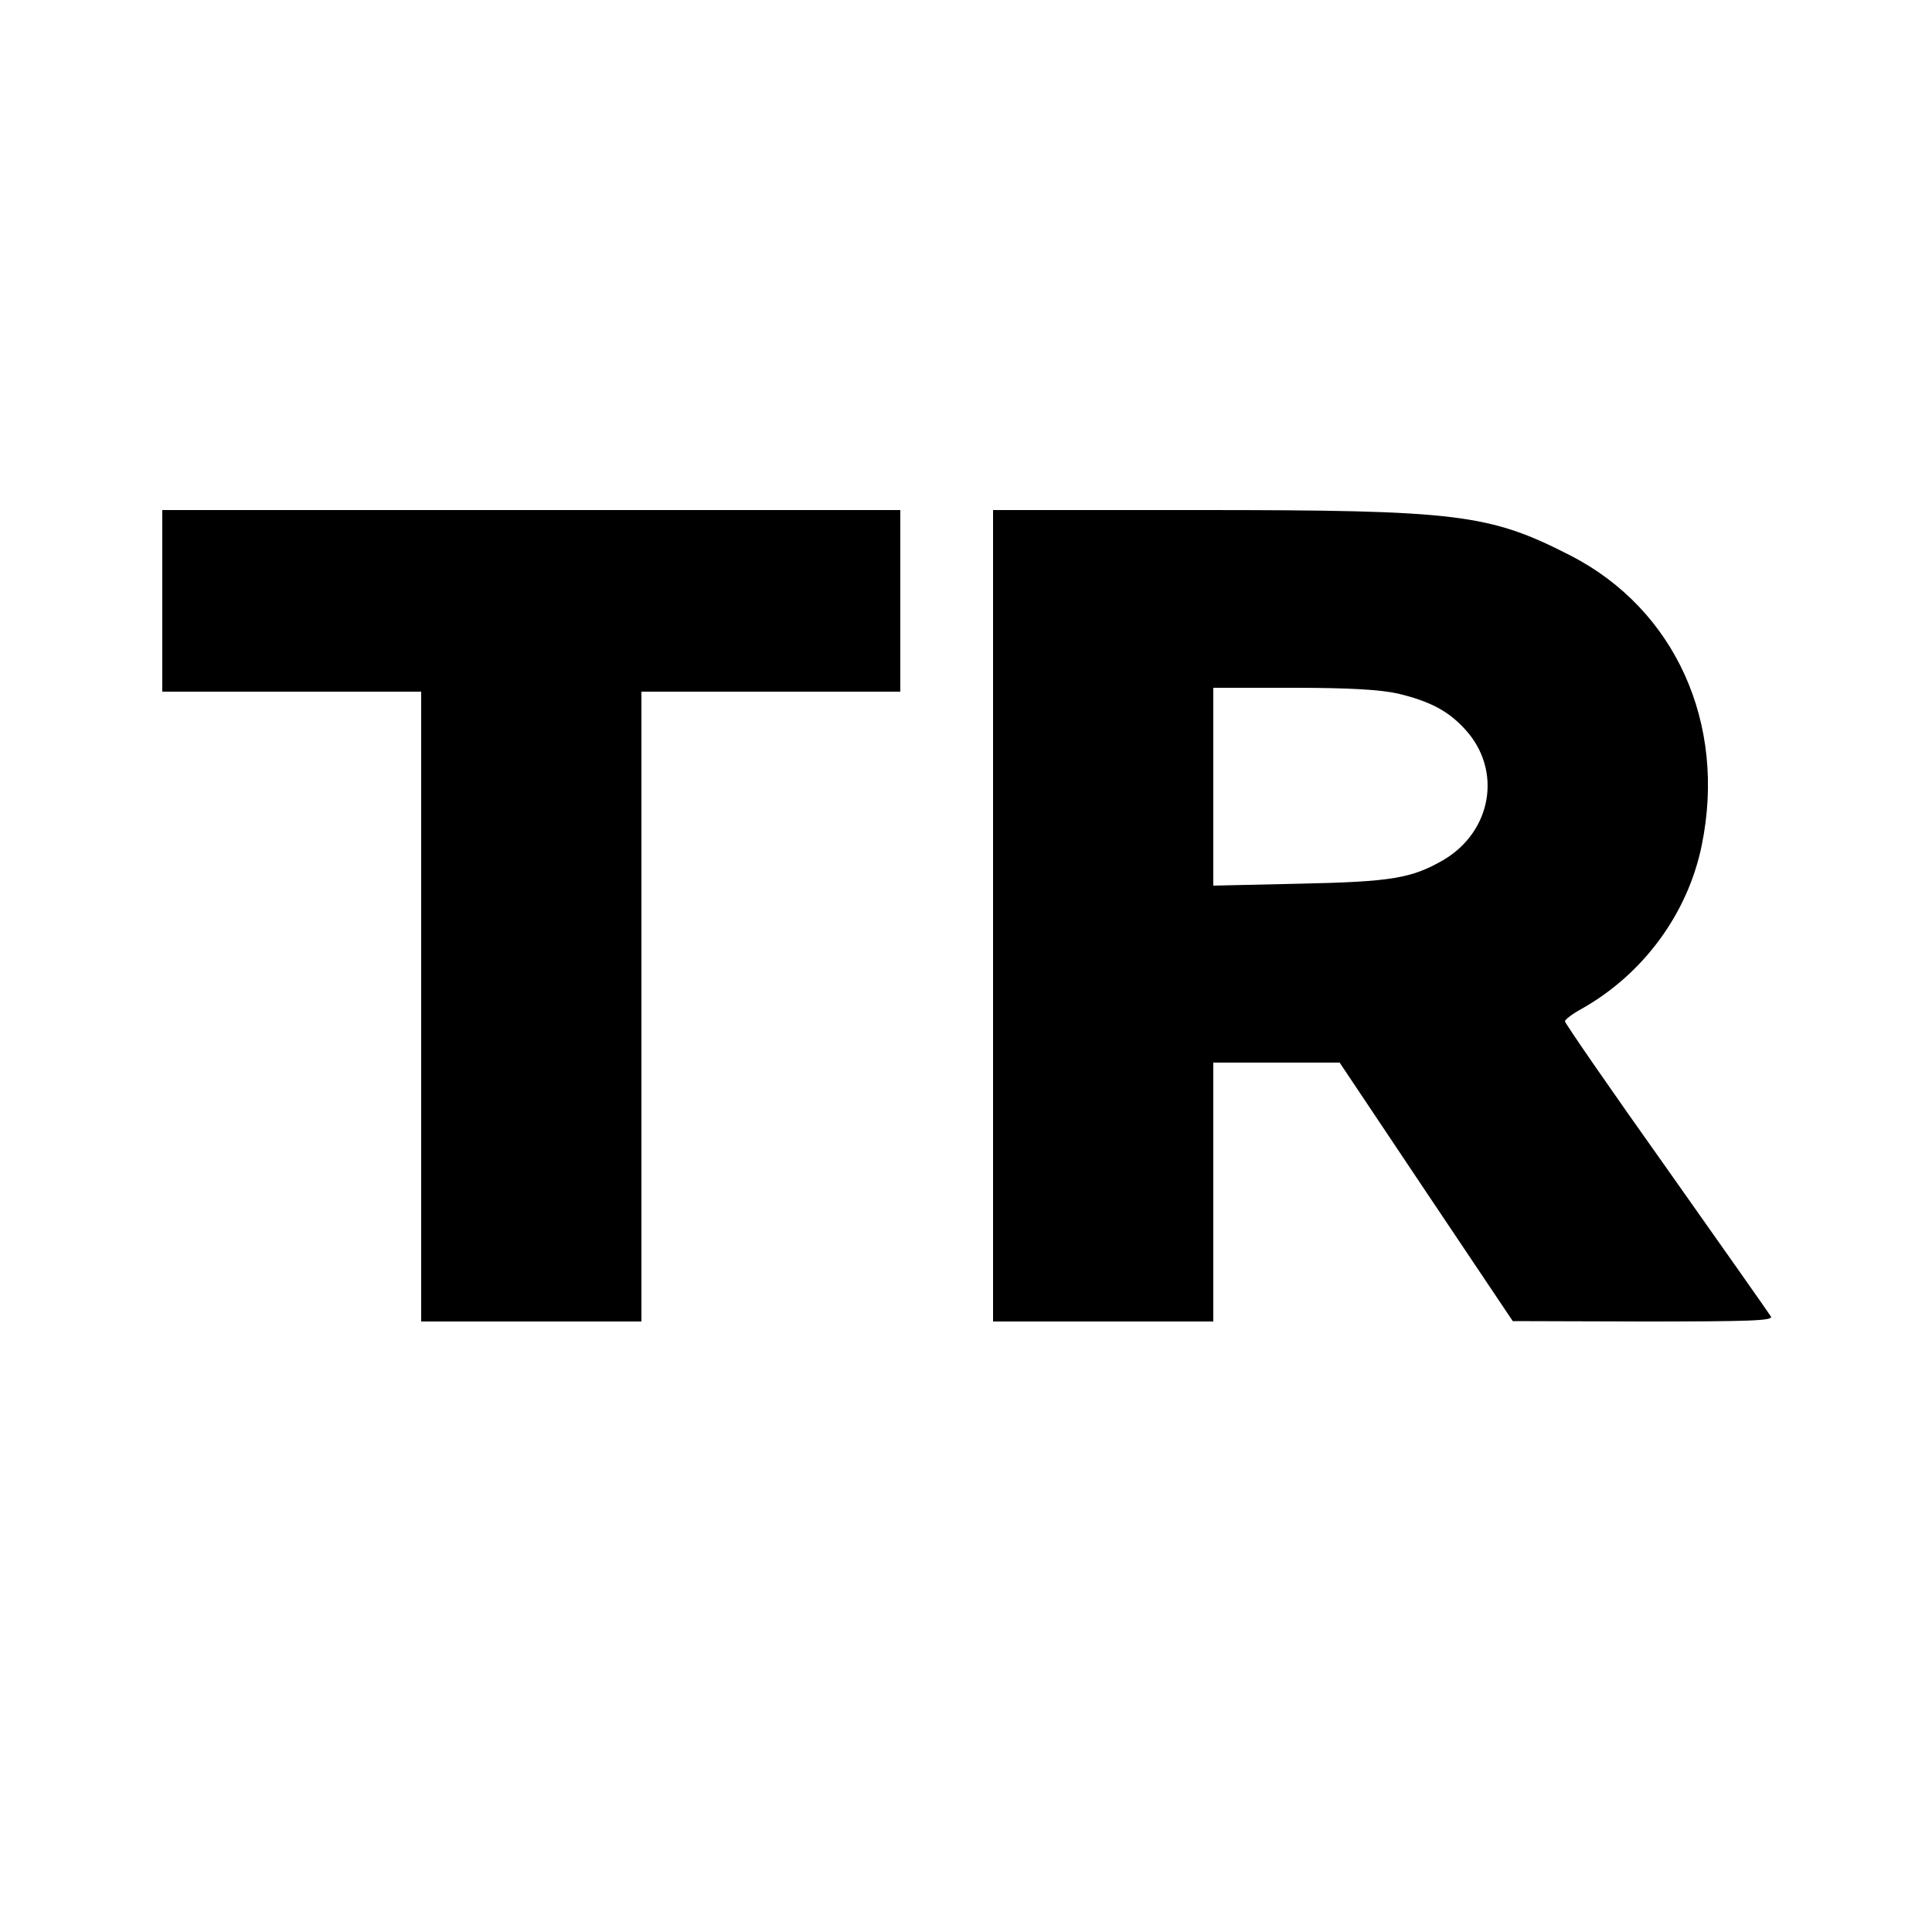
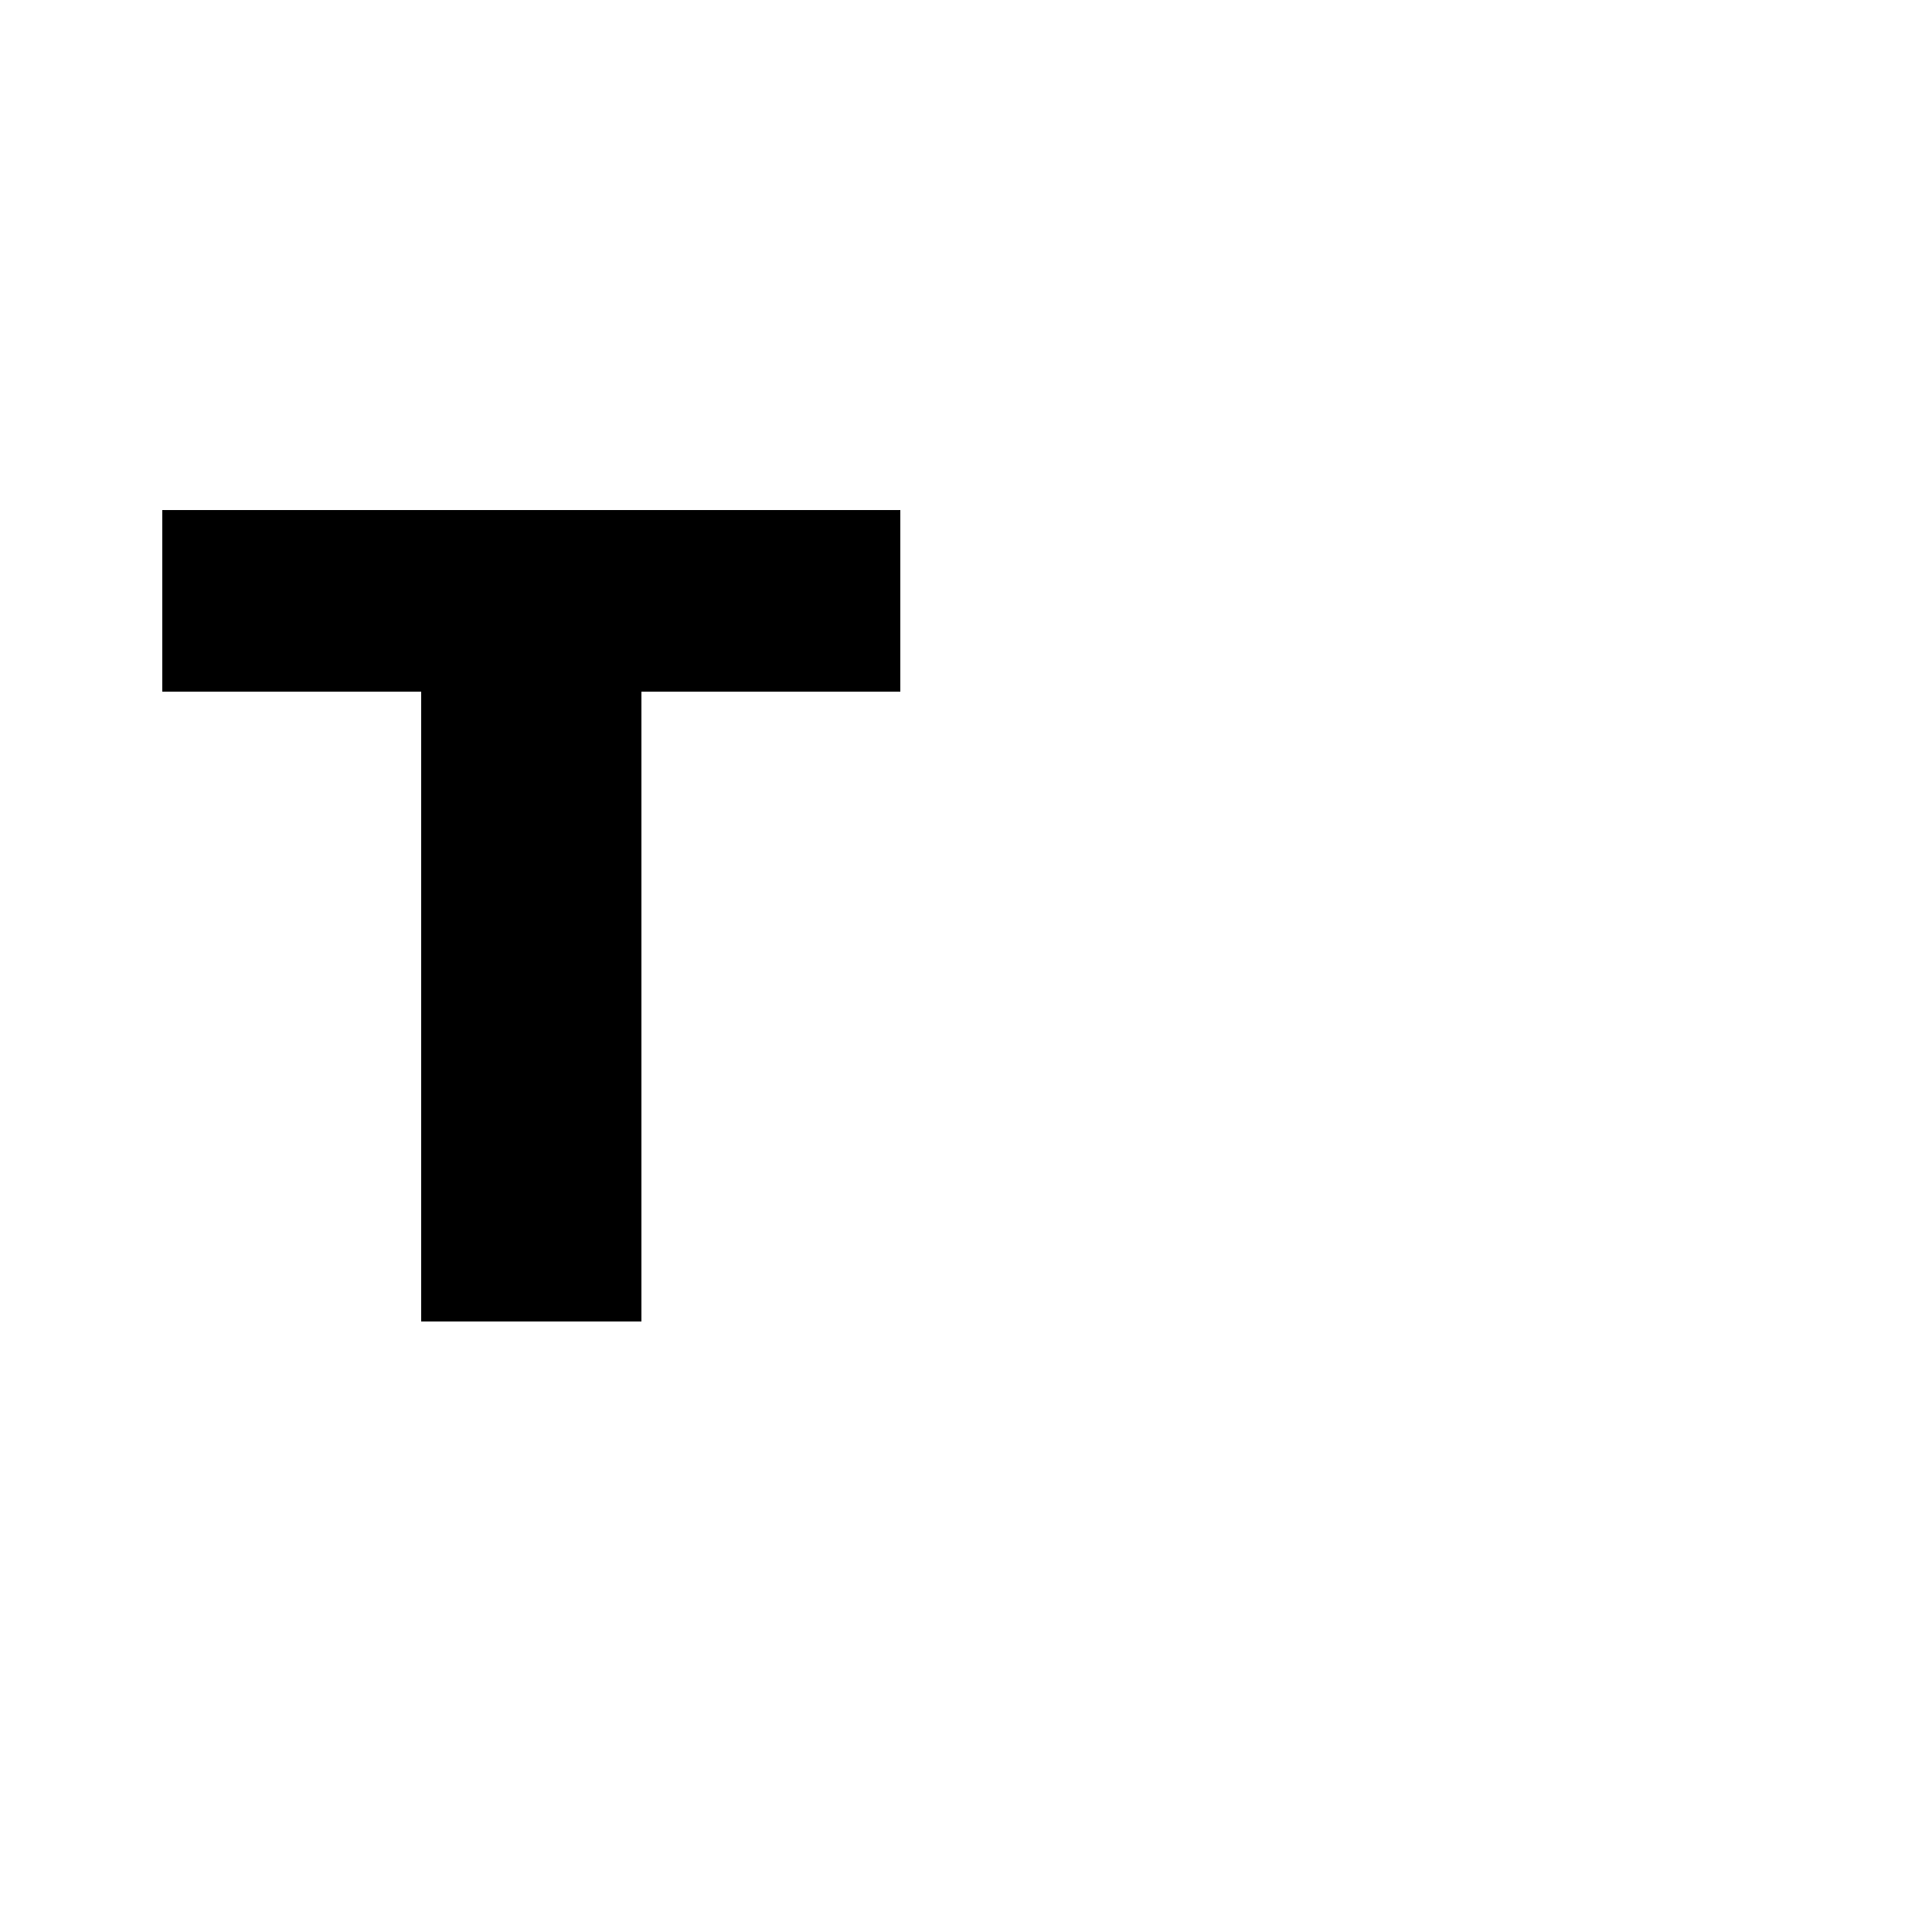
<svg xmlns="http://www.w3.org/2000/svg" version="1.0" width="500pt" height="500pt" viewBox="0 0 500 500" preserveAspectRatio="xMidYMid meet">
  <g transform="translate(0,500) scale(0.1,-0.1)" fill="#000000" stroke="none">
    <path d="M420 3445 l0 -235 335 0 335 0 0 -815 0 -815 285 0 285 0 0 815 0 815 335 0 335 0 0 235 0 235 -955 0 -955 0 0 -235z" />
-     <path d="M2570 2630 l0 -1050 285 0 285 0 0 335 0 335 163 0 164 0 224 -335 224 -334 338 -1 c277 0 337 2 330 13 -4 7 -126 180 -270 384 -145 204 -263 375 -263 380 0 4 19 19 43 32 160 90 275 247 311 423 65 316 -69 611 -339 750 -211 108 -290 118 -962 118 l-533 0 0 -1050z m1048 575 c83 -20 131 -45 175 -94 95 -105 68 -263 -58 -337 -82 -47 -133 -56 -372 -61 l-223 -5 0 256 0 256 208 0 c147 0 225 -5 270 -15z" />
  </g>
</svg>